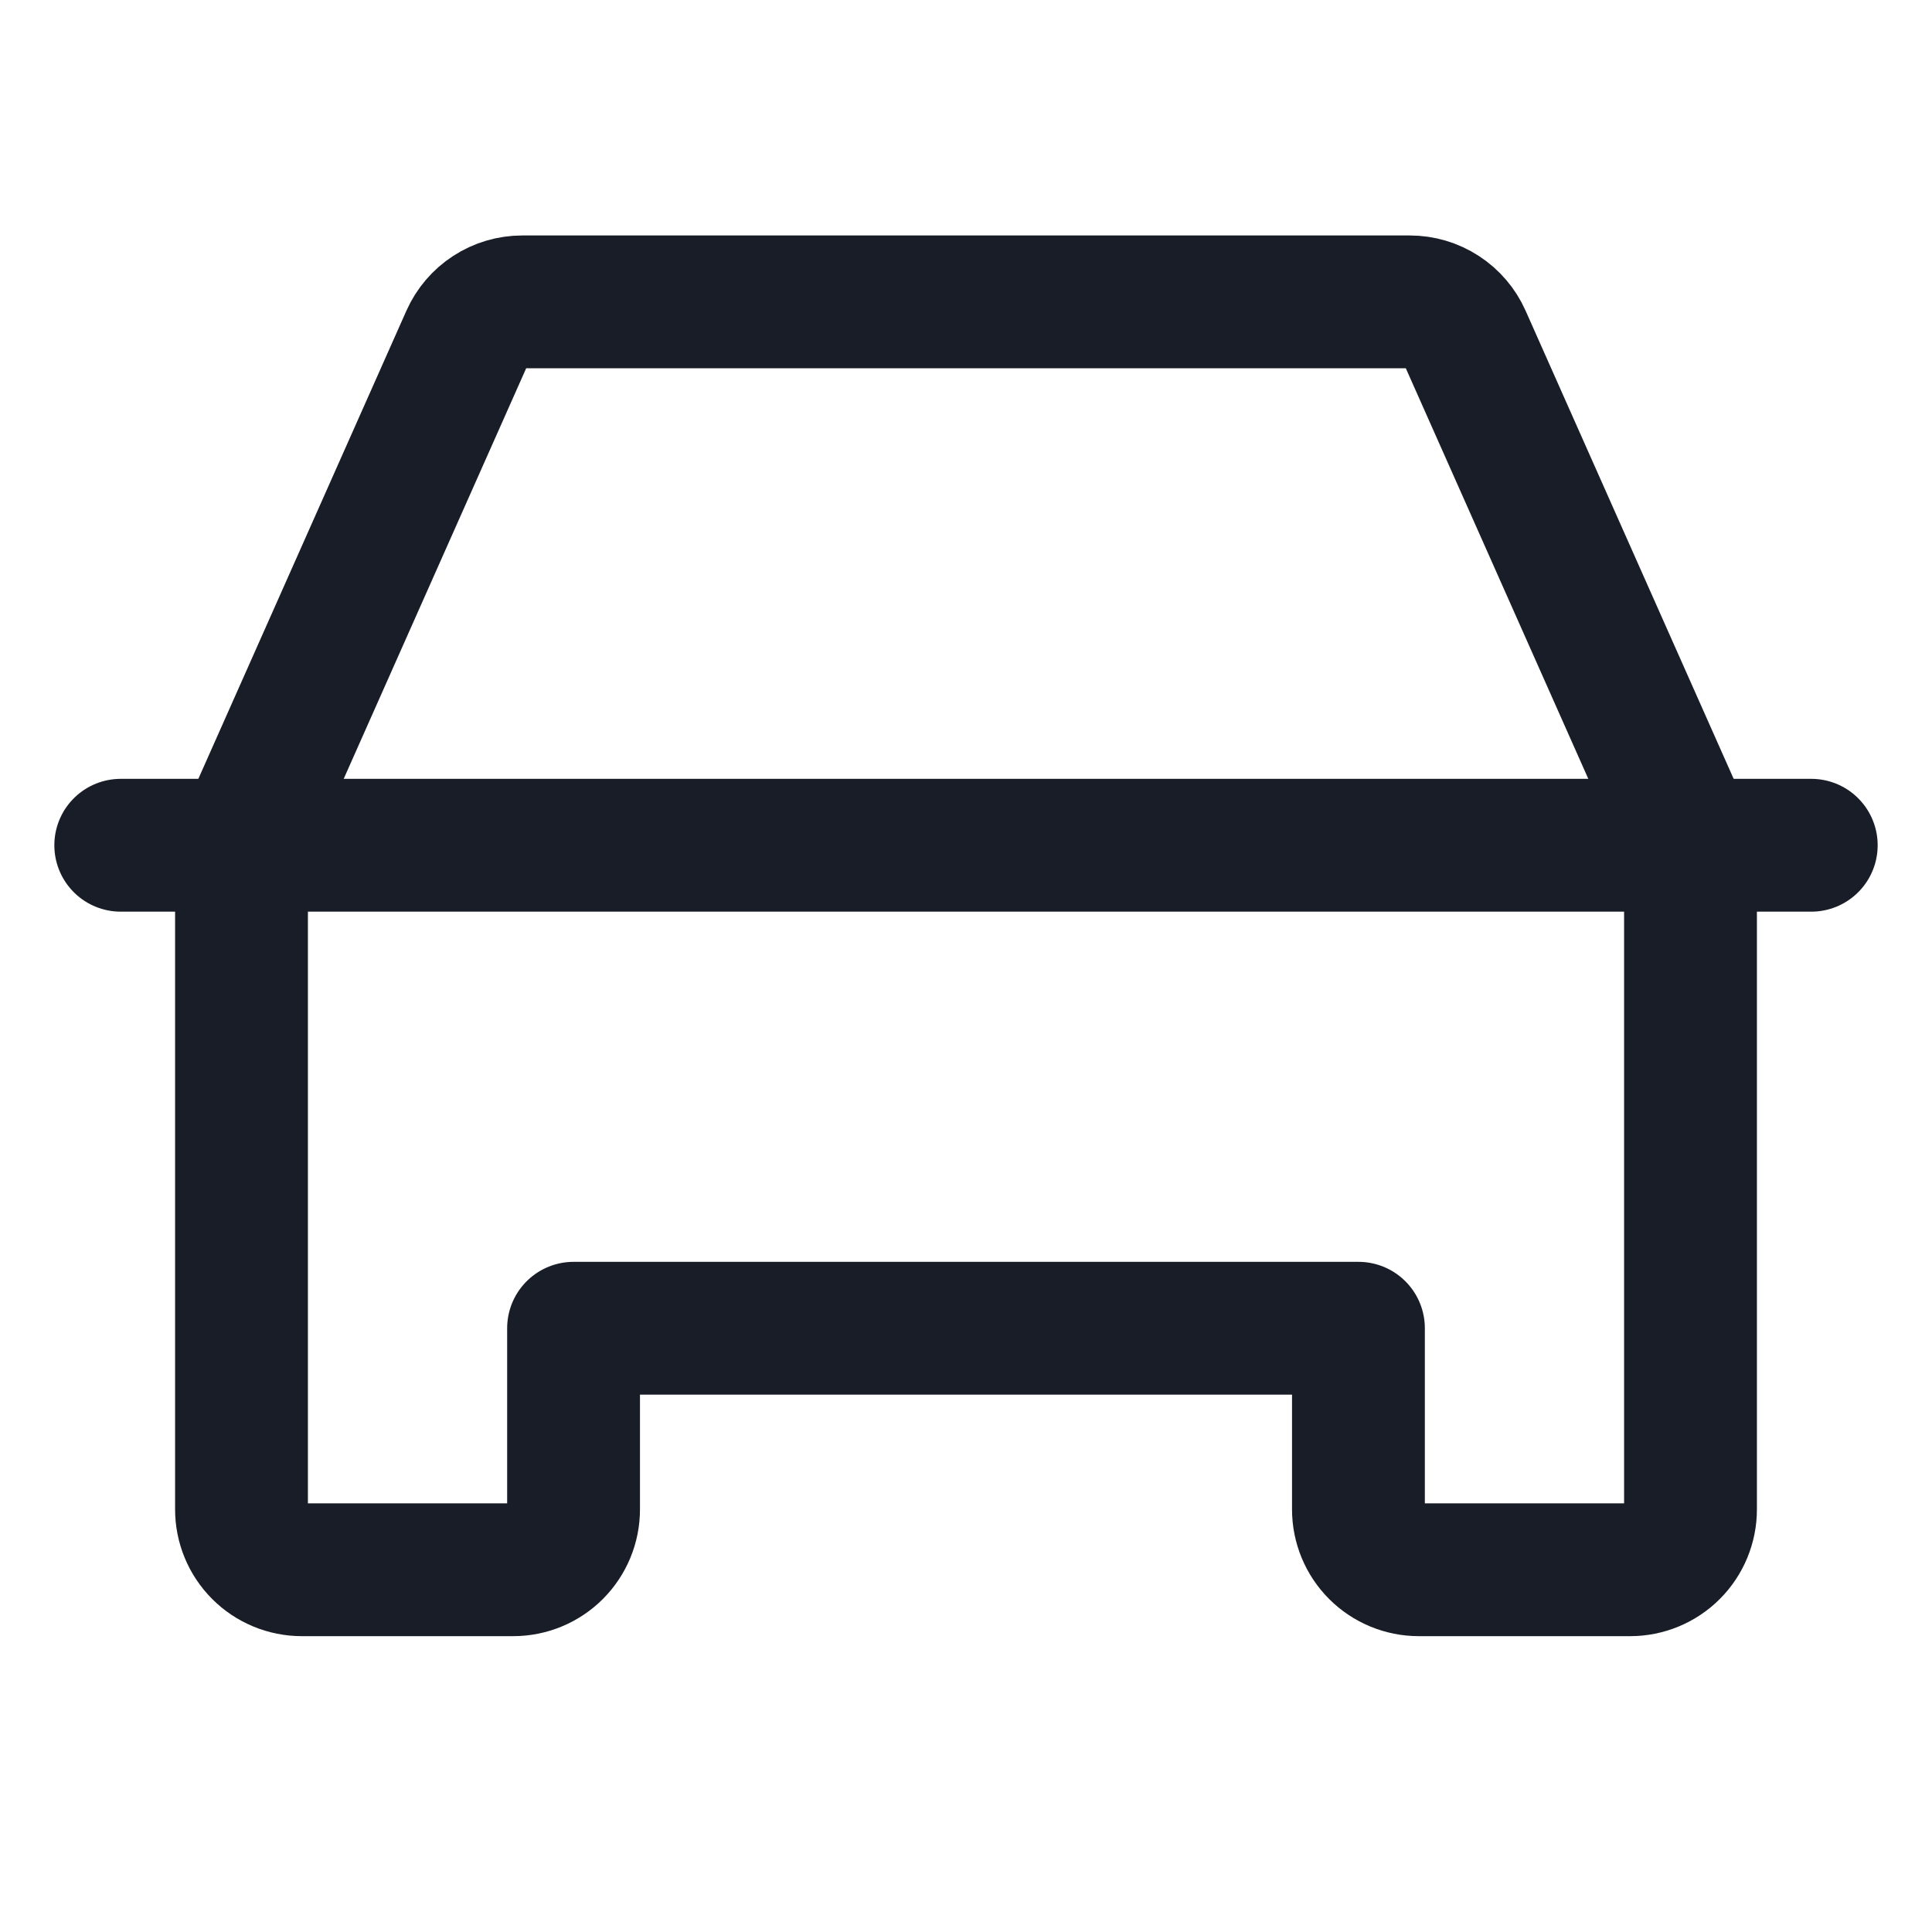
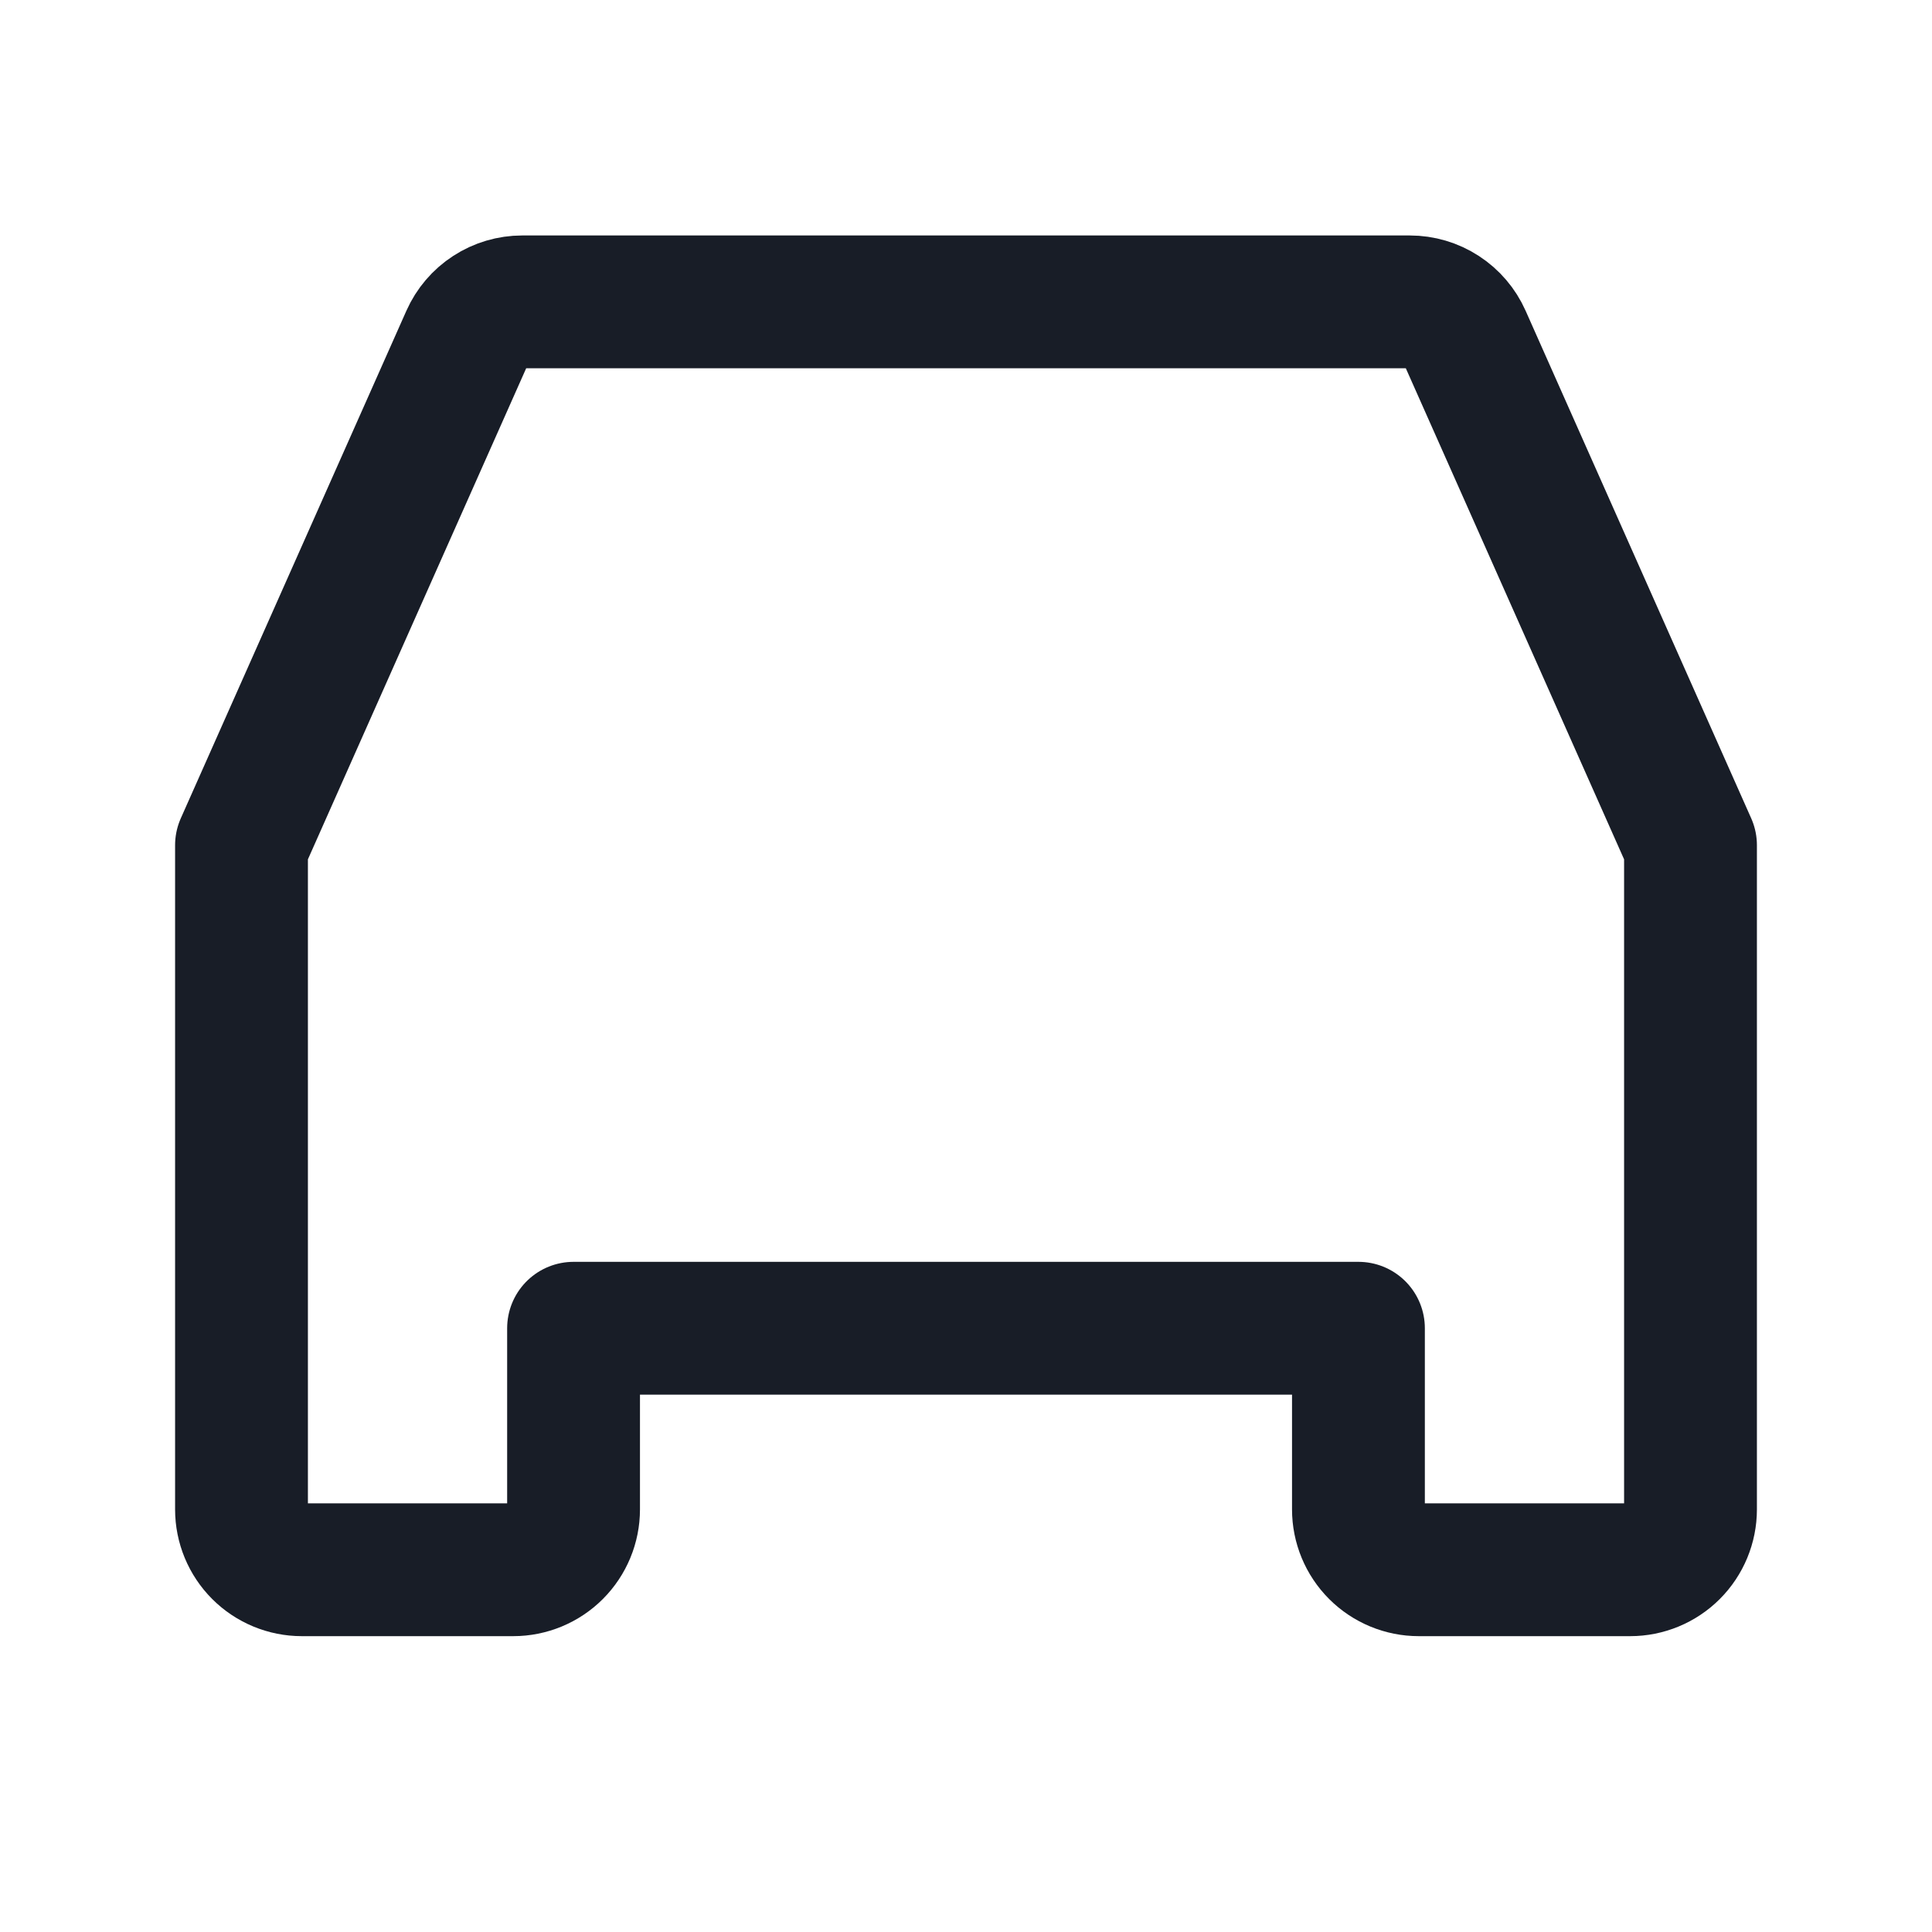
<svg xmlns="http://www.w3.org/2000/svg" width="80" height="80" viewBox="0 0 80 80" fill="none">
-   <path d="M5 35H75" stroke="#181D27" stroke-width="5.5" stroke-linecap="round" stroke-linejoin="round" />
  <path d="M67.5 65H58.75C58.087 65 57.451 64.737 56.982 64.268C56.513 63.799 56.25 63.163 56.25 62.5V55H23.75V62.5C23.75 63.163 23.487 63.799 23.018 64.268C22.549 64.737 21.913 65 21.25 65H12.5C11.837 65 11.201 64.737 10.732 64.268C10.263 63.799 10 63.163 10 62.5V35L19.341 13.984C19.537 13.543 19.857 13.167 20.263 12.904C20.668 12.64 21.142 12.5 21.625 12.5H58.375C58.858 12.5 59.332 12.64 59.737 12.904C60.143 13.167 60.463 13.543 60.659 13.984L70 35V62.5C70 63.163 69.737 63.799 69.268 64.268C68.799 64.737 68.163 65 67.5 65Z" stroke="#181D27" stroke-width="5.5" stroke-linecap="round" stroke-linejoin="round" />
</svg>